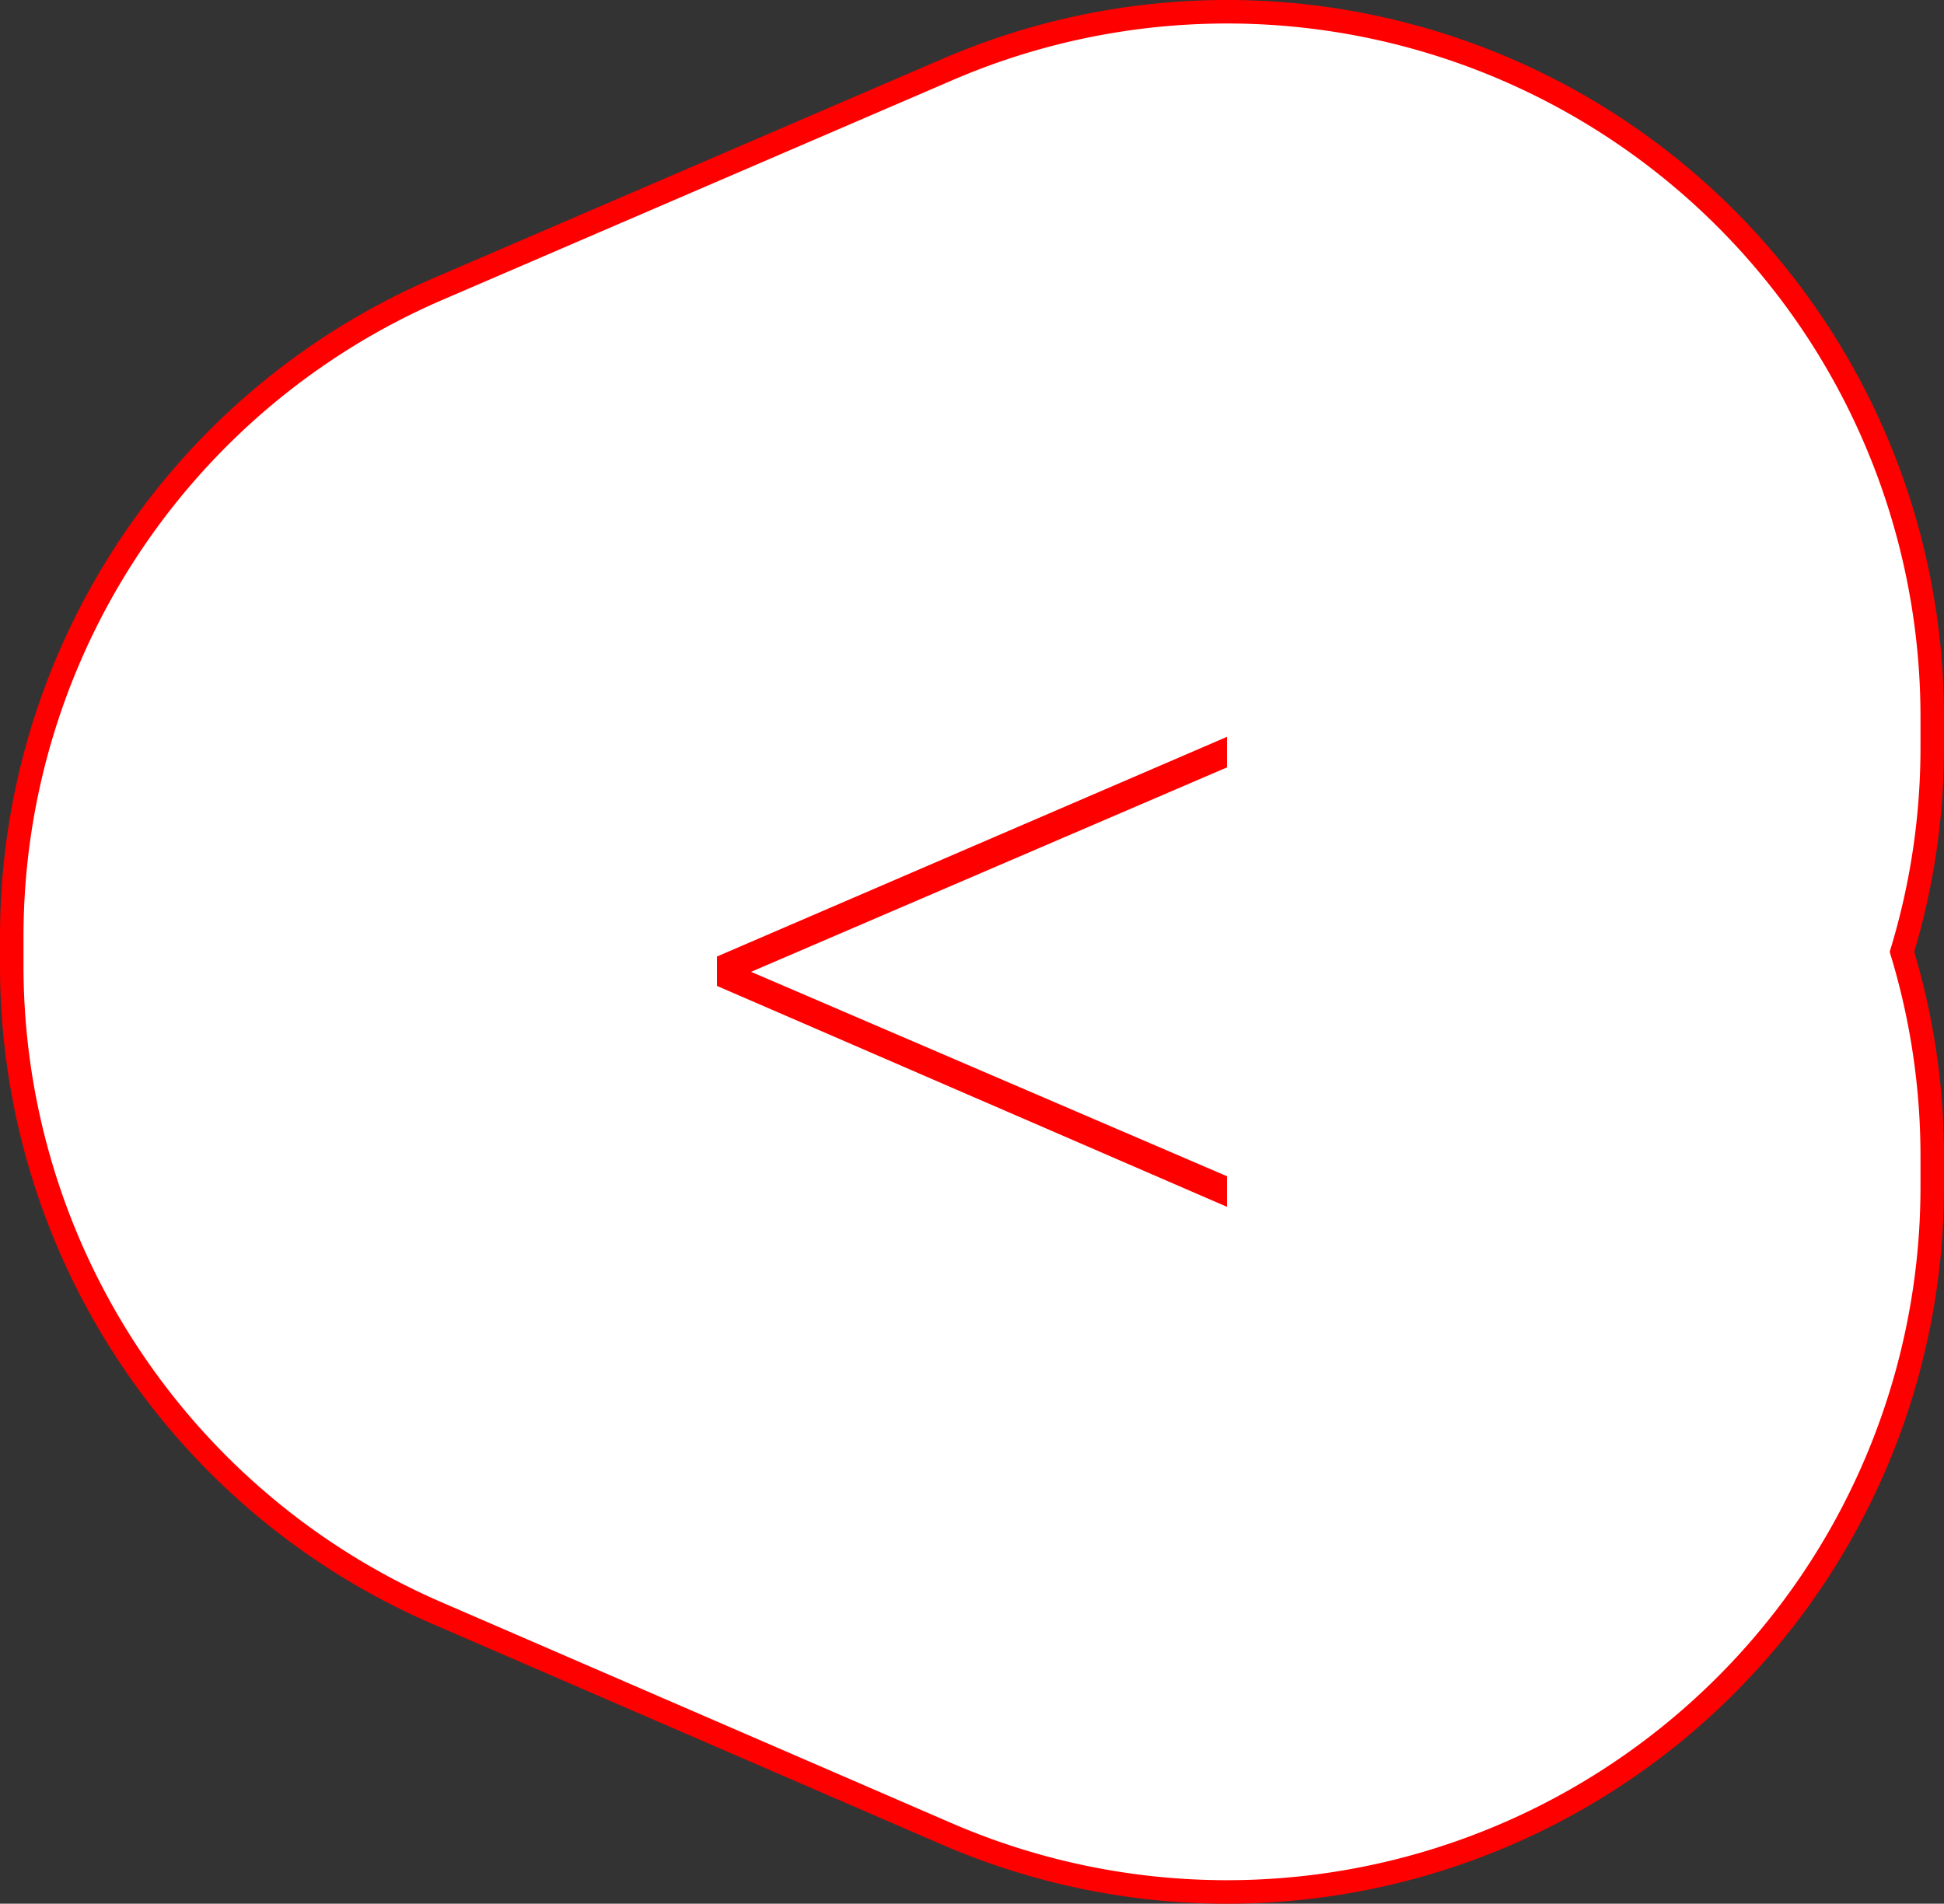
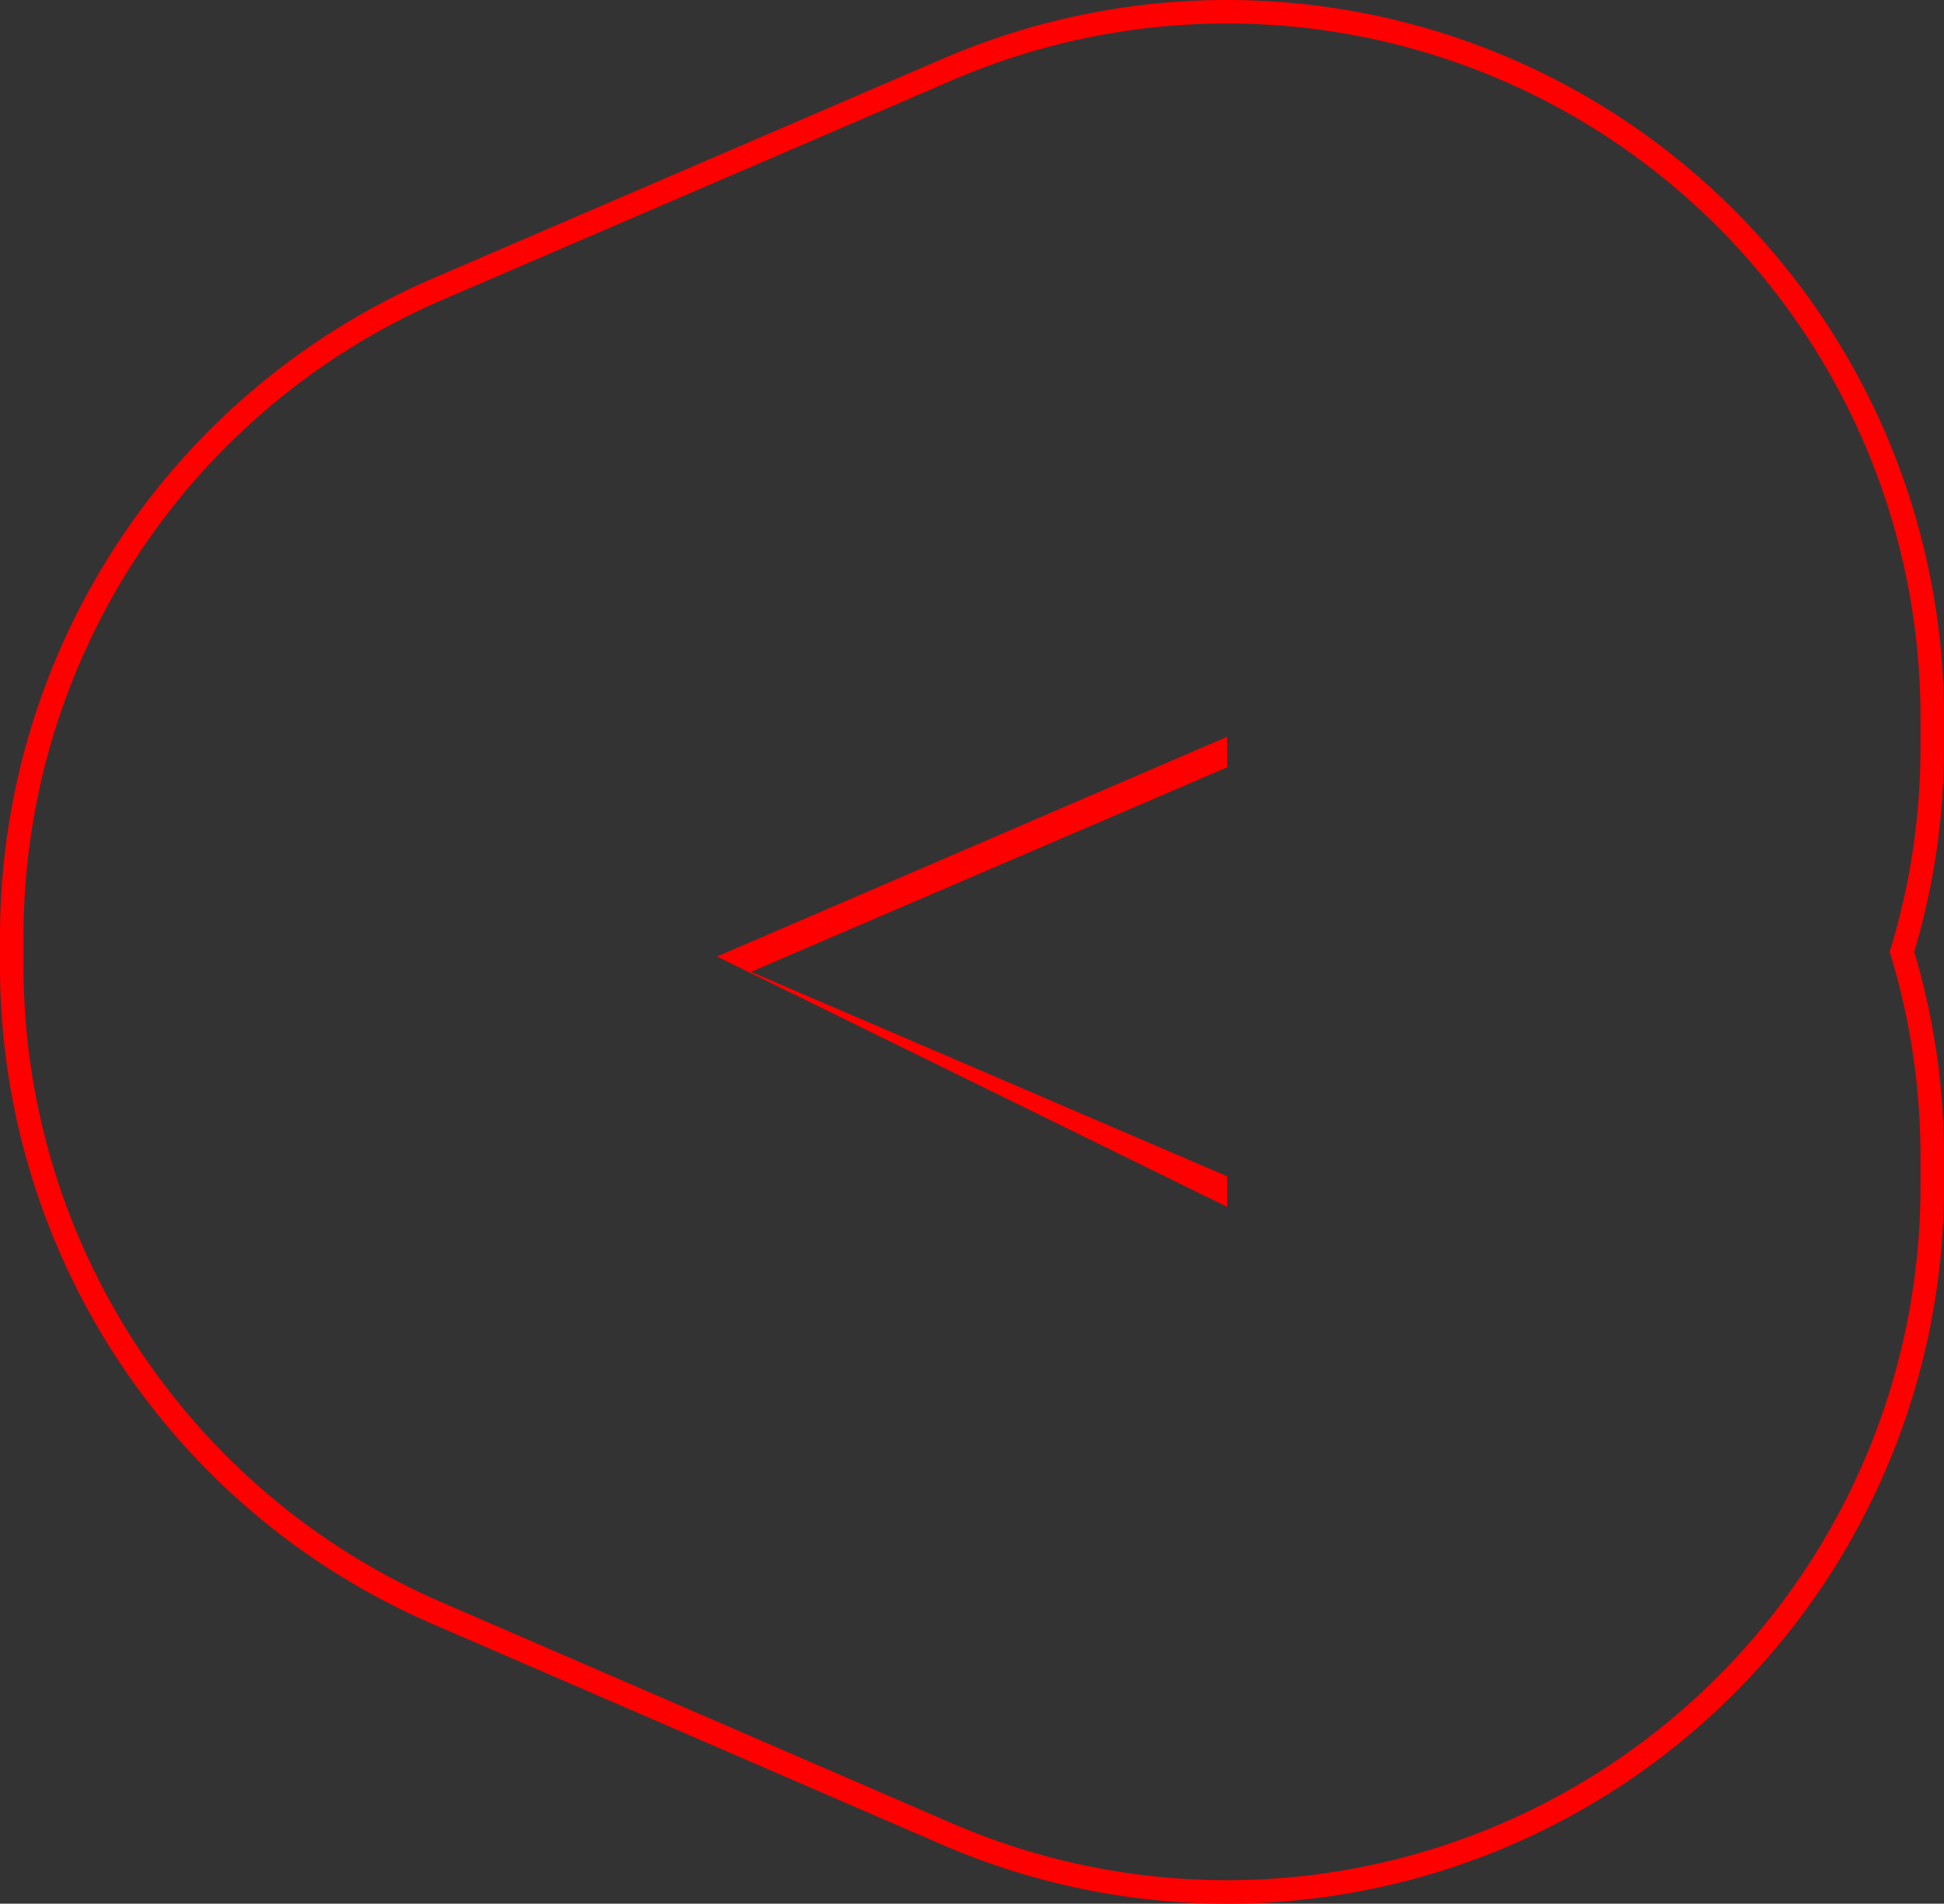
<svg xmlns="http://www.w3.org/2000/svg" viewBox="0 0 82.7 81">
  <rect x="0" y="0" width="82.7" height="81" fill="#333333" stroke="none" />
  <defs>
    <style>.cls-1{fill:#fff;}.cls-2{fill:none;stroke:red;stroke-miterlimit:10;}.cls-3{fill:red;}</style>
  </defs>
  <title>Element 24ZENTRALE</title>
  <g id="Ebene_2" data-name="Ebene 2">
    <g id="Ebene_1-2" data-name="Ebene 1">
-       <path class="cls-1" d="M52.198,80.5a29.963,29.963,0,0,1-11.923-2.472l-21.7-9.4A30.001,30.001,0,0,1,.5,41.1V39.85A29.999,29.999,0,0,1,18.629,12.298L40.33,2.948A30,30,0,0,1,82.2,30.5v1.3a29.952,29.952,0,0,1-1.288,8.7A29.952,29.952,0,0,1,82.2,49.2v1.3a30.001,30.001,0,0,1-30.002,30" />
      <path class="cls-2" d="M52.198,80.5a29.963,29.963,0,0,1-11.923-2.472l-21.7-9.4A30.001,30.001,0,0,1,.5,41.1V39.85A29.999,29.999,0,0,1,18.629,12.298L40.33,2.948A30,30,0,0,1,82.2,30.5v1.3a29.952,29.952,0,0,1-1.288,8.7A29.952,29.952,0,0,1,82.2,49.2v1.3a30.001,30.001,0,0,1-30.002,30Z" />
-       <rect class="cls-1" x="28.85" y="23.301" width="25" height="34.399" />
-       <path class="cls-3" d="M30.5,40.699,52.2,31.35v1.3l-20.25,8.7L52.2,50.049v1.301L30.5,41.949Z" />
+       <path class="cls-3" d="M30.5,40.699,52.2,31.35v1.3l-20.25,8.7L52.2,50.049v1.301Z" />
    </g>
  </g>
</svg>